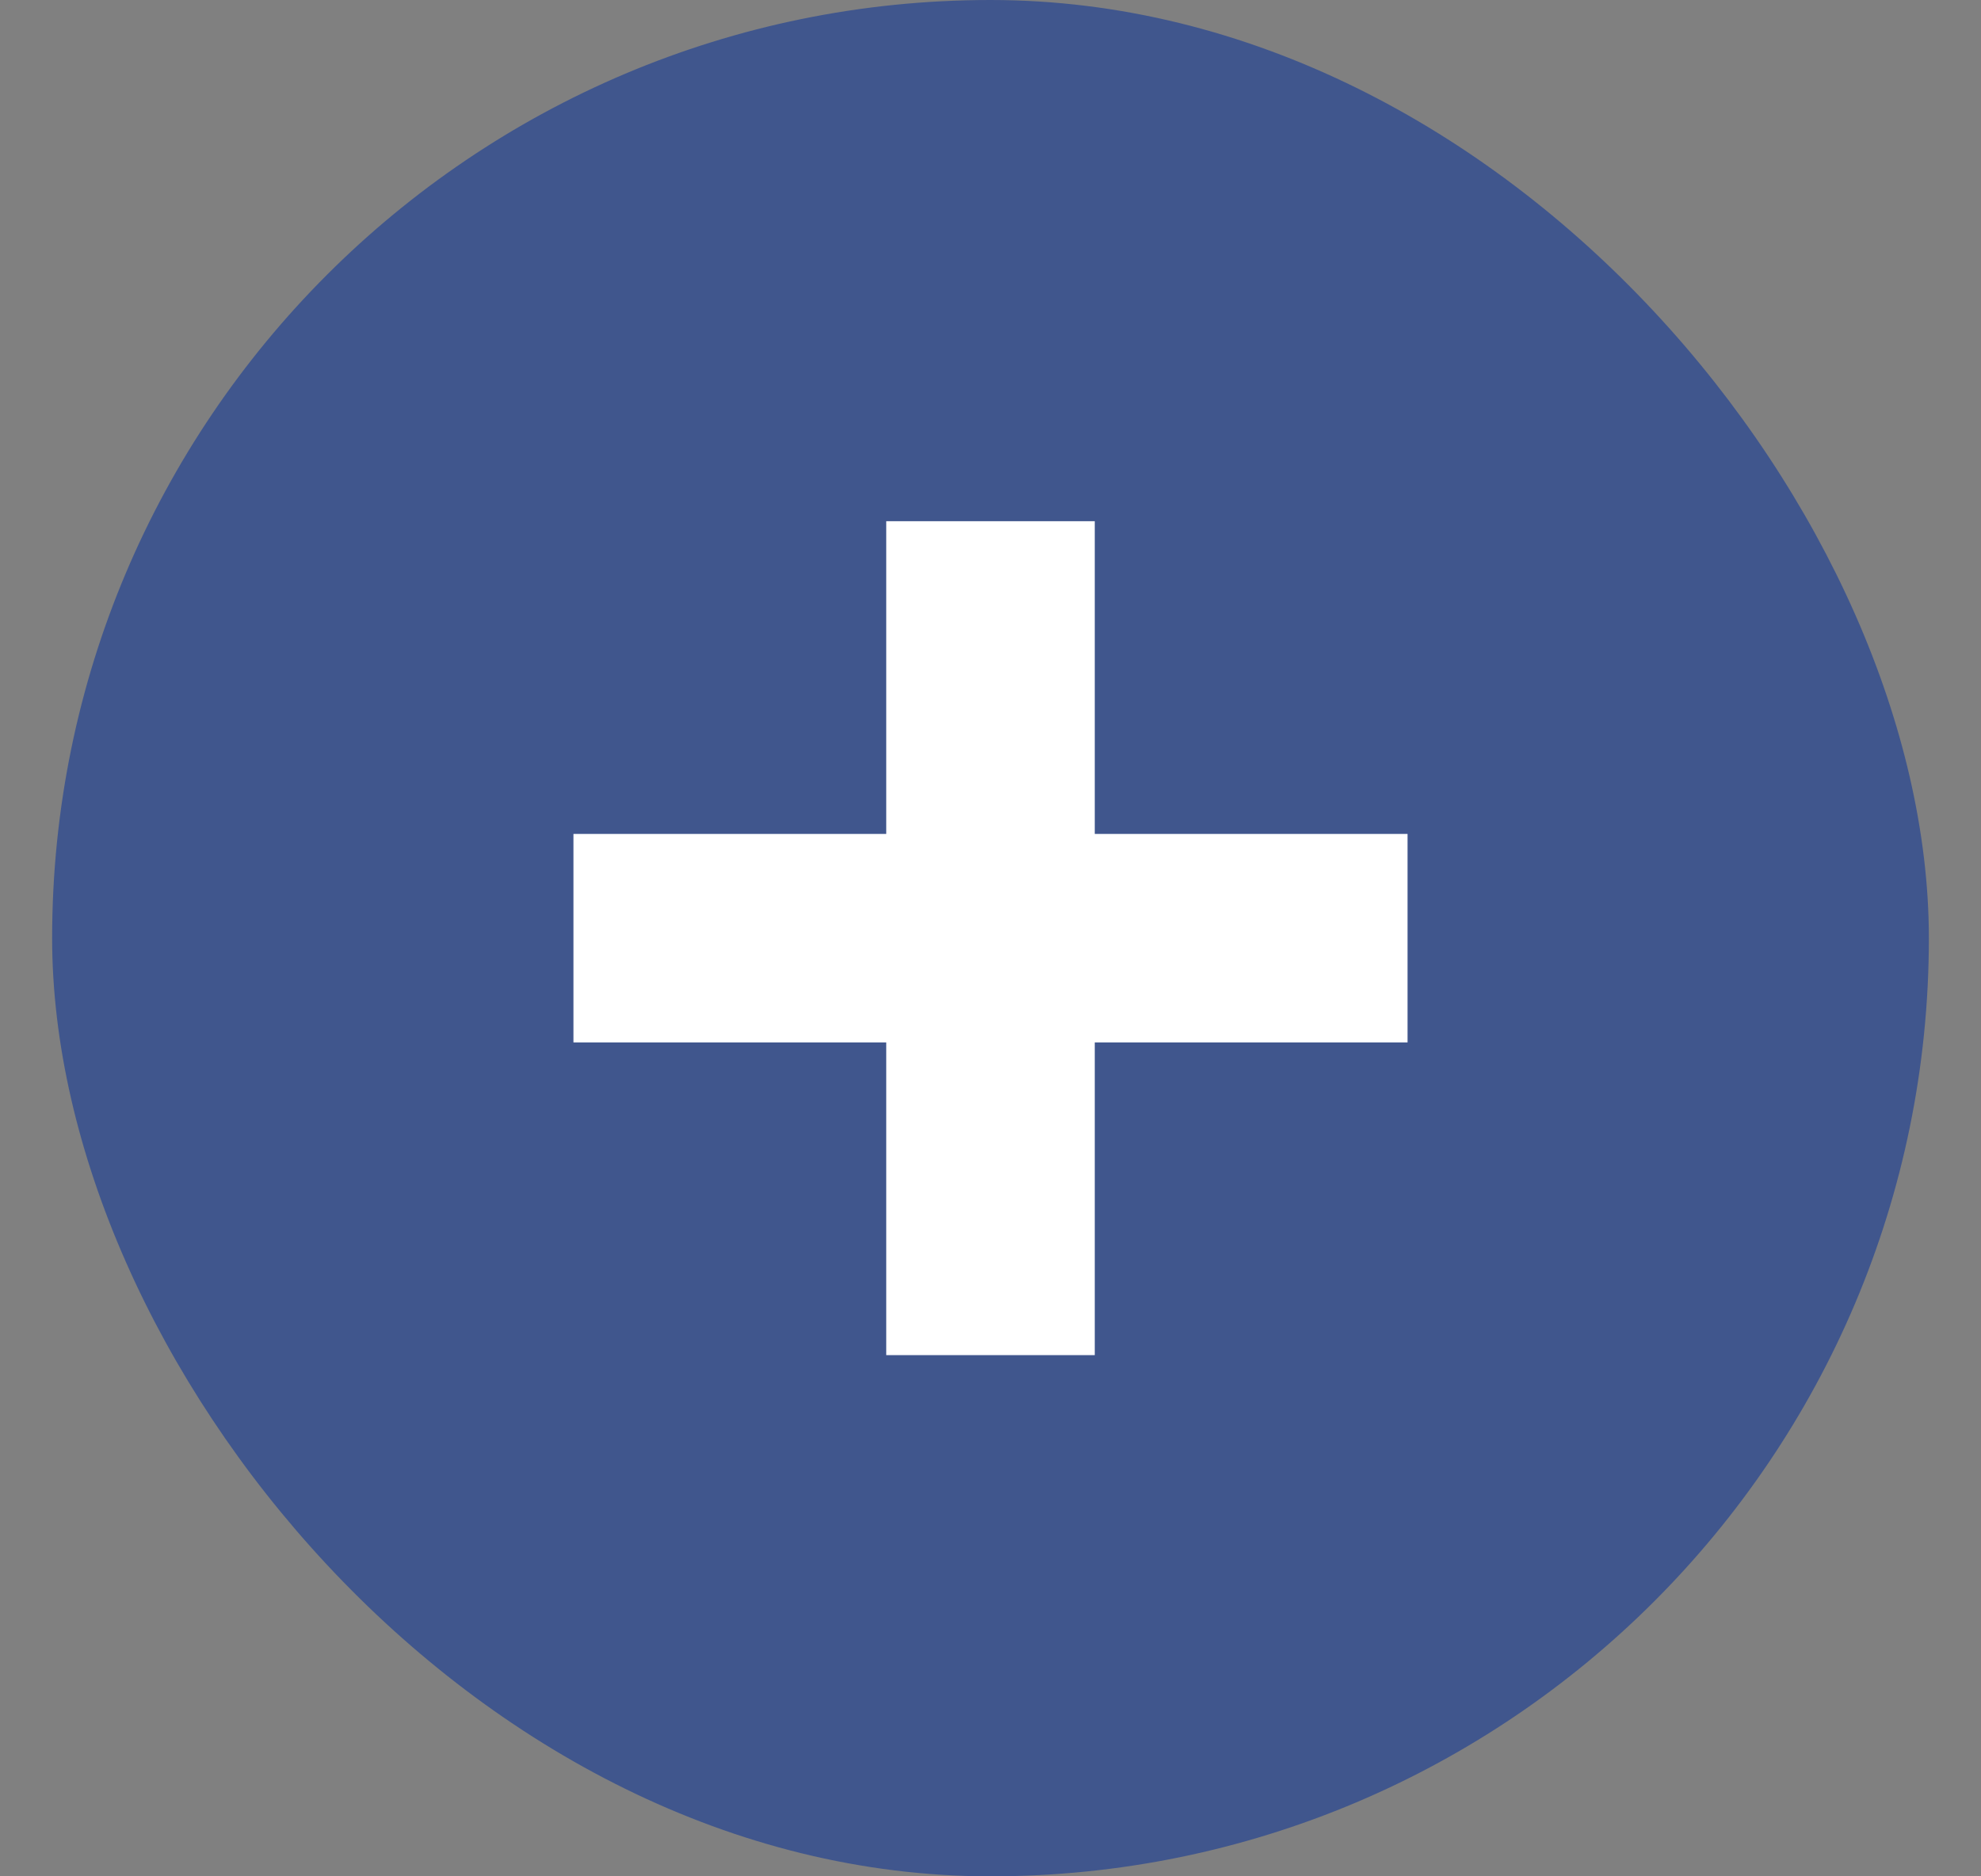
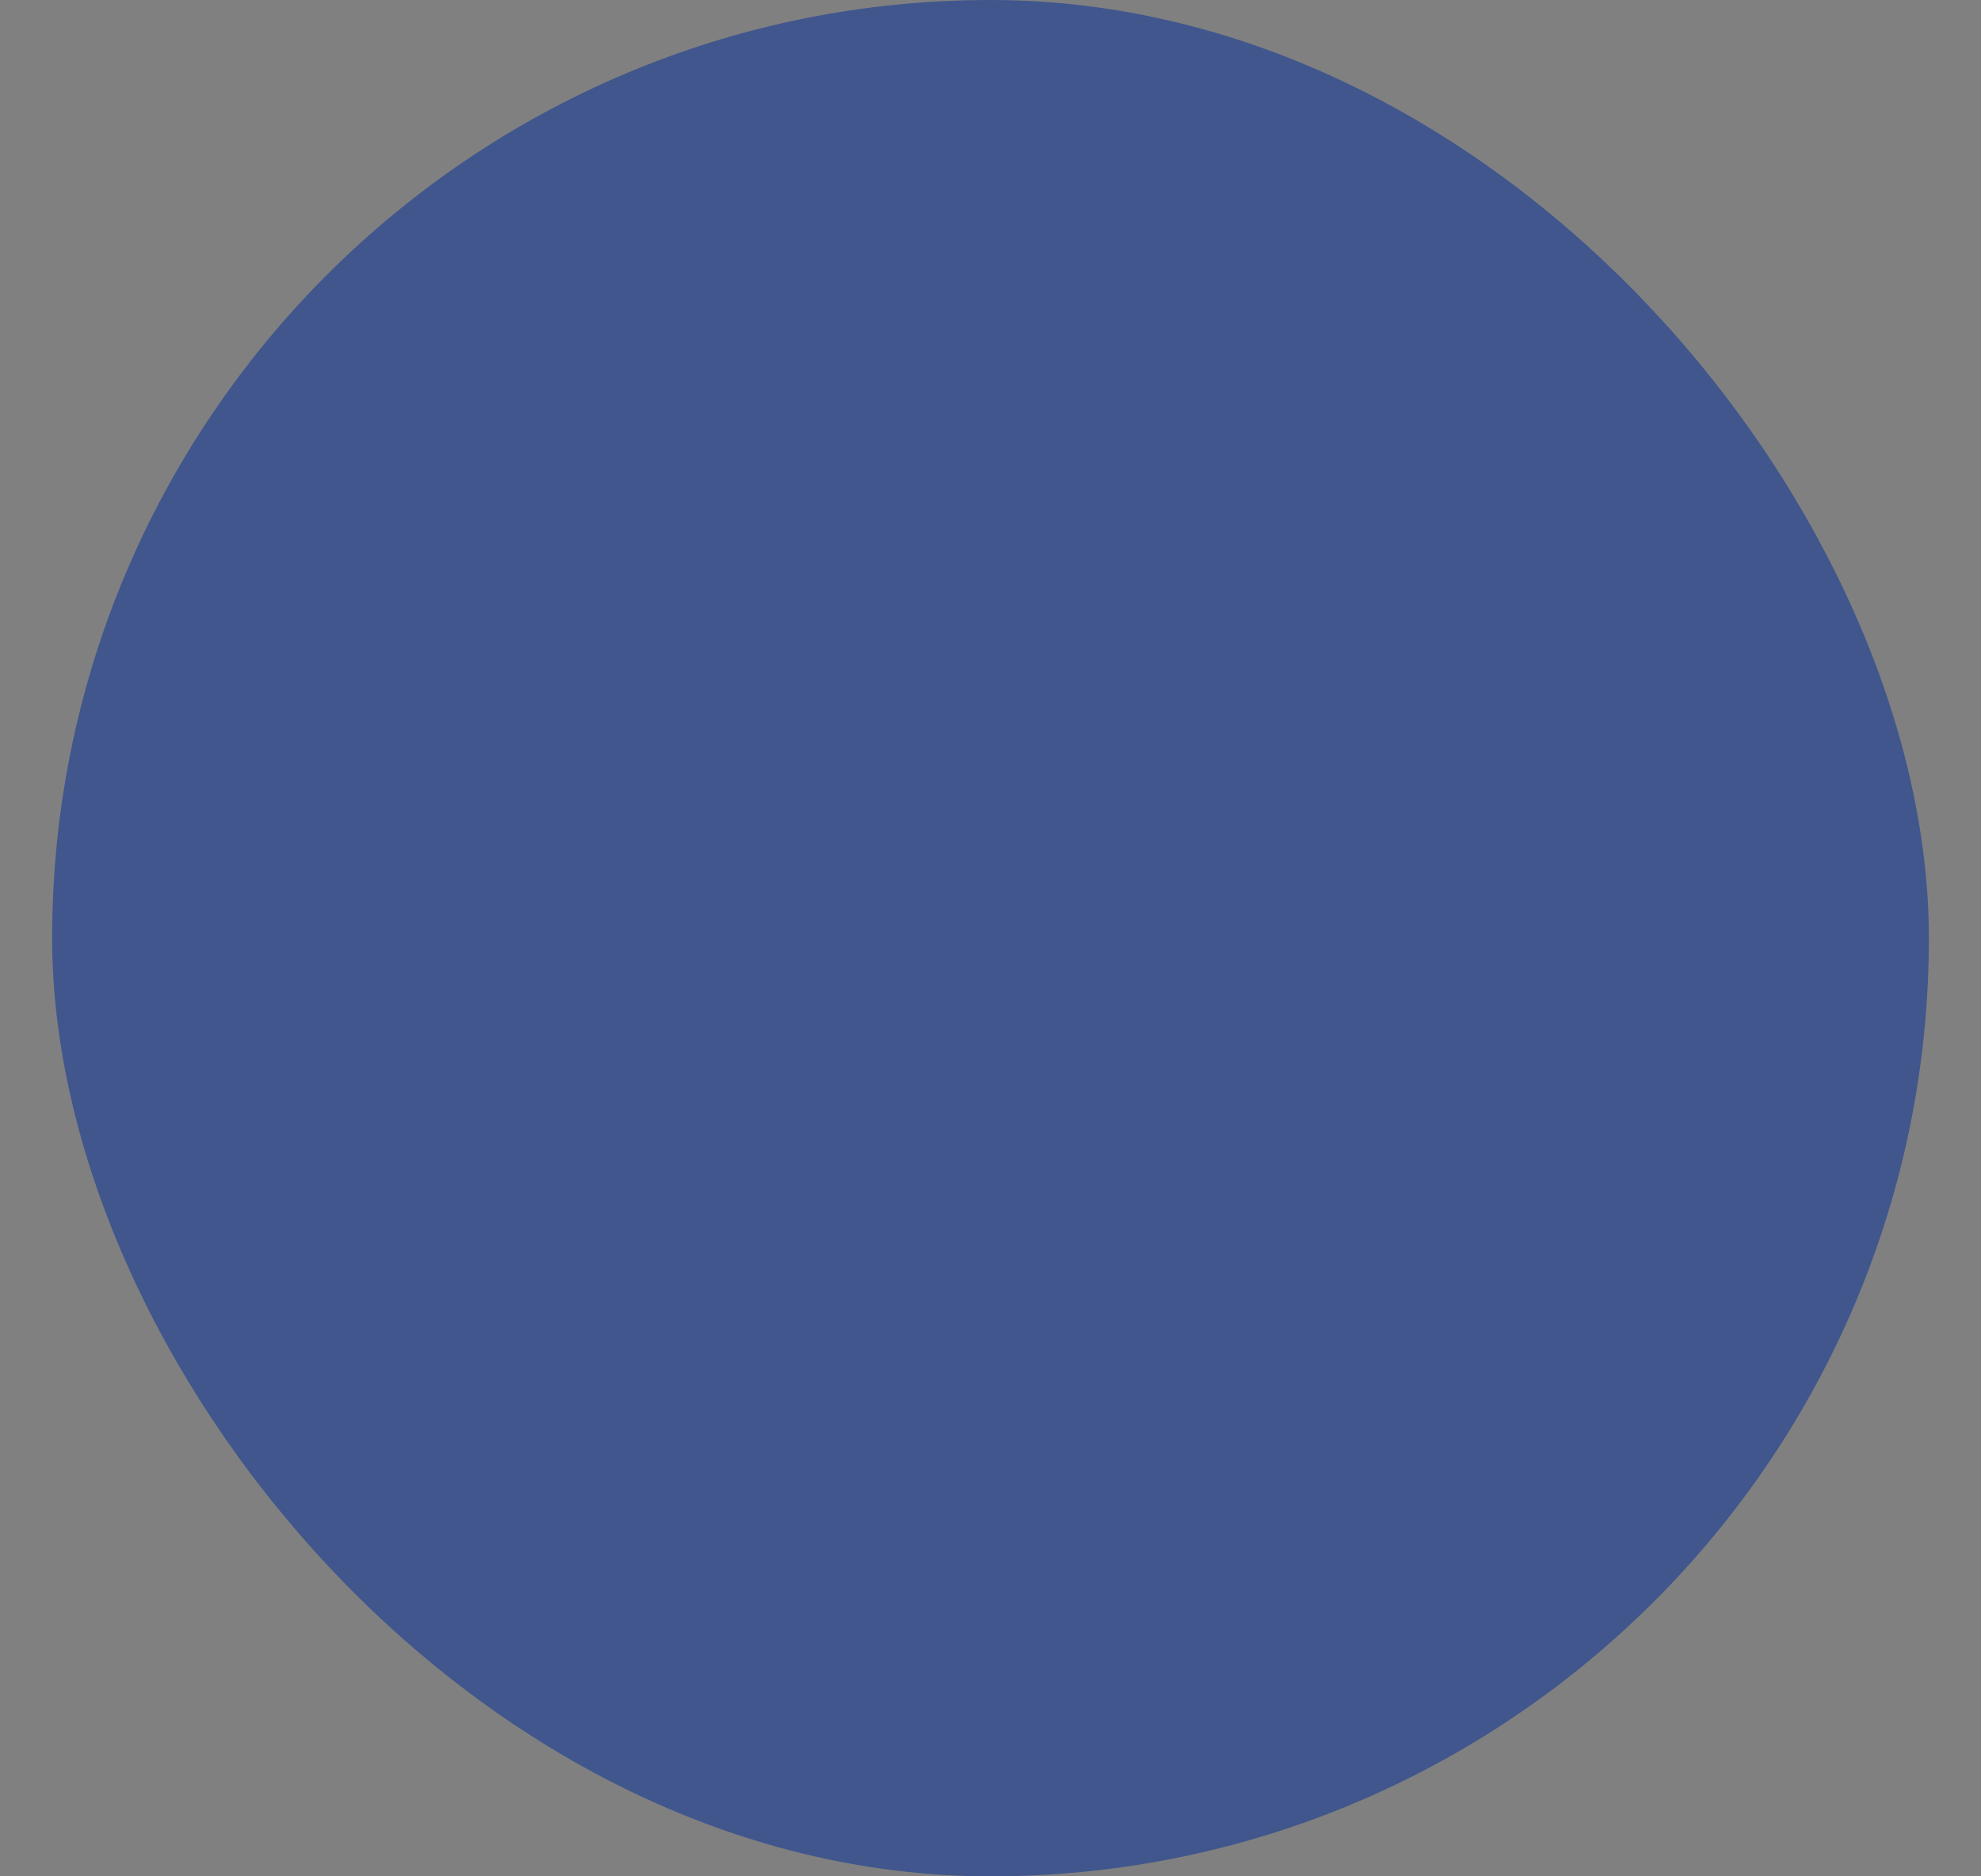
<svg xmlns="http://www.w3.org/2000/svg" width="19" height="18" fill="none">
  <rect width="100%" height="100%" fill="#808080" stroke="none" />
  <rect x=".5" width="18" height="18" rx="9" fill="#40568D" />
-   <path d="M5.5 9h8m-4-4v8" stroke="#fff" stroke-width="2" />
</svg>